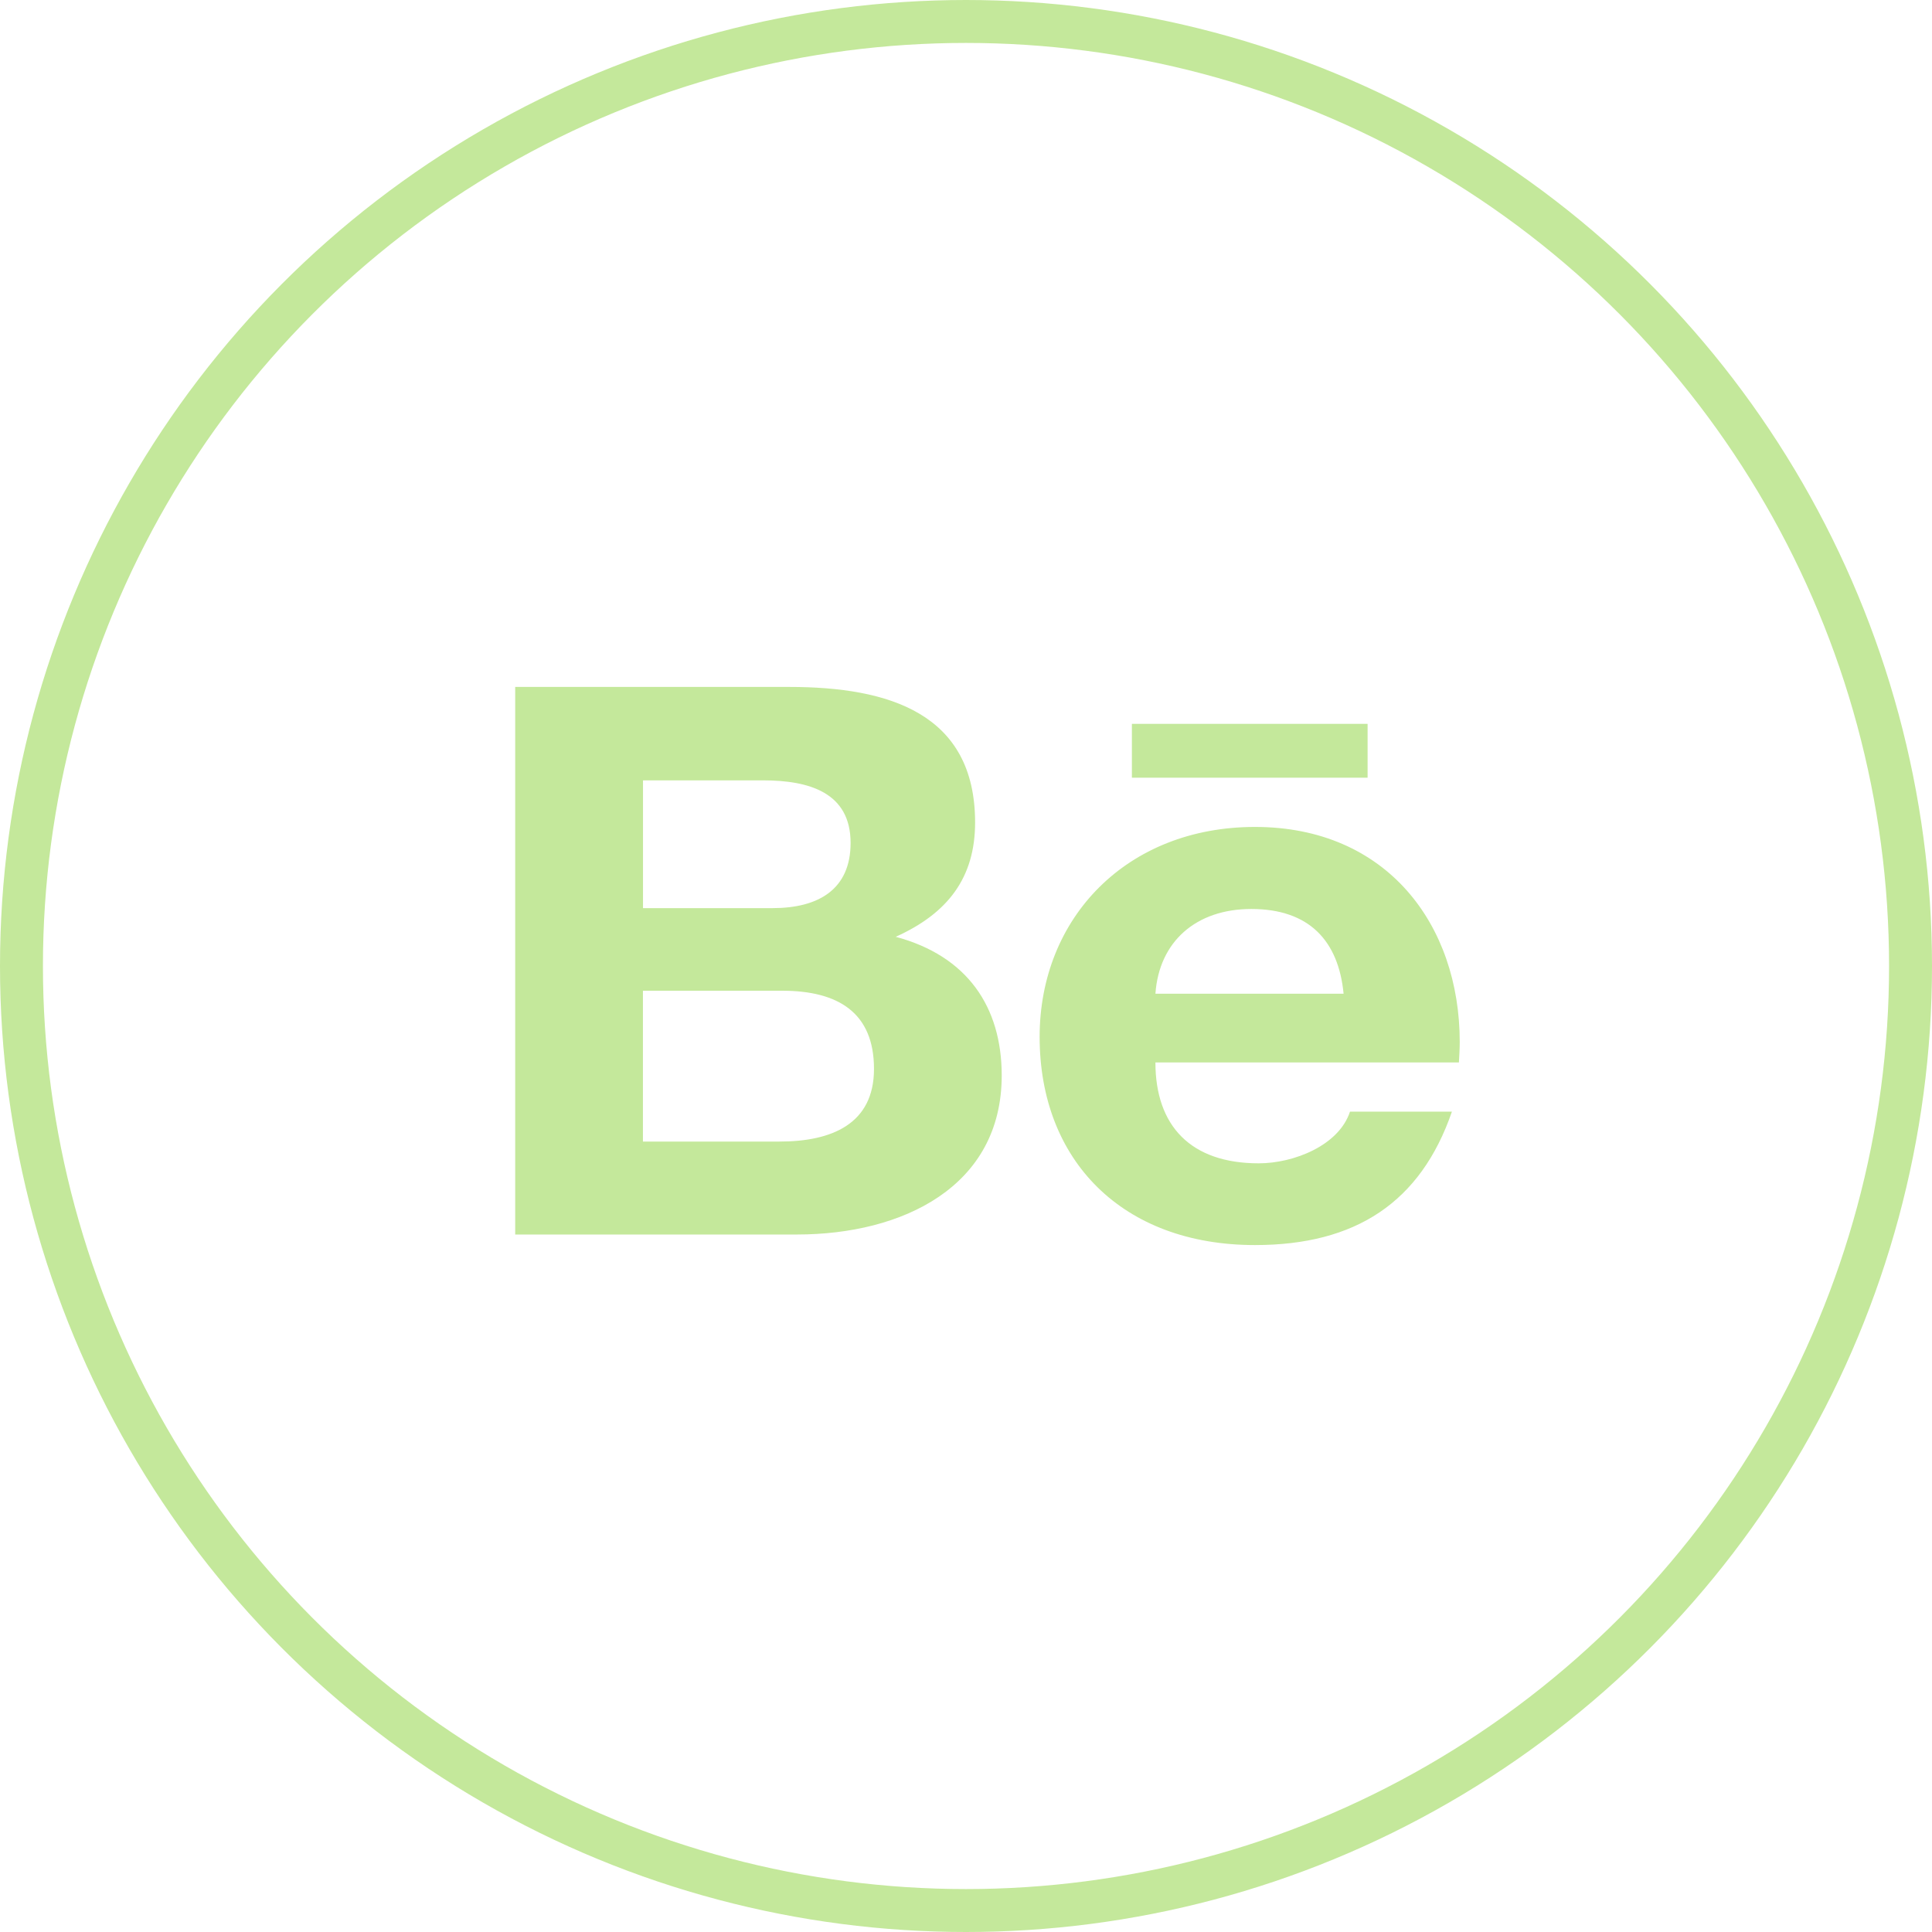
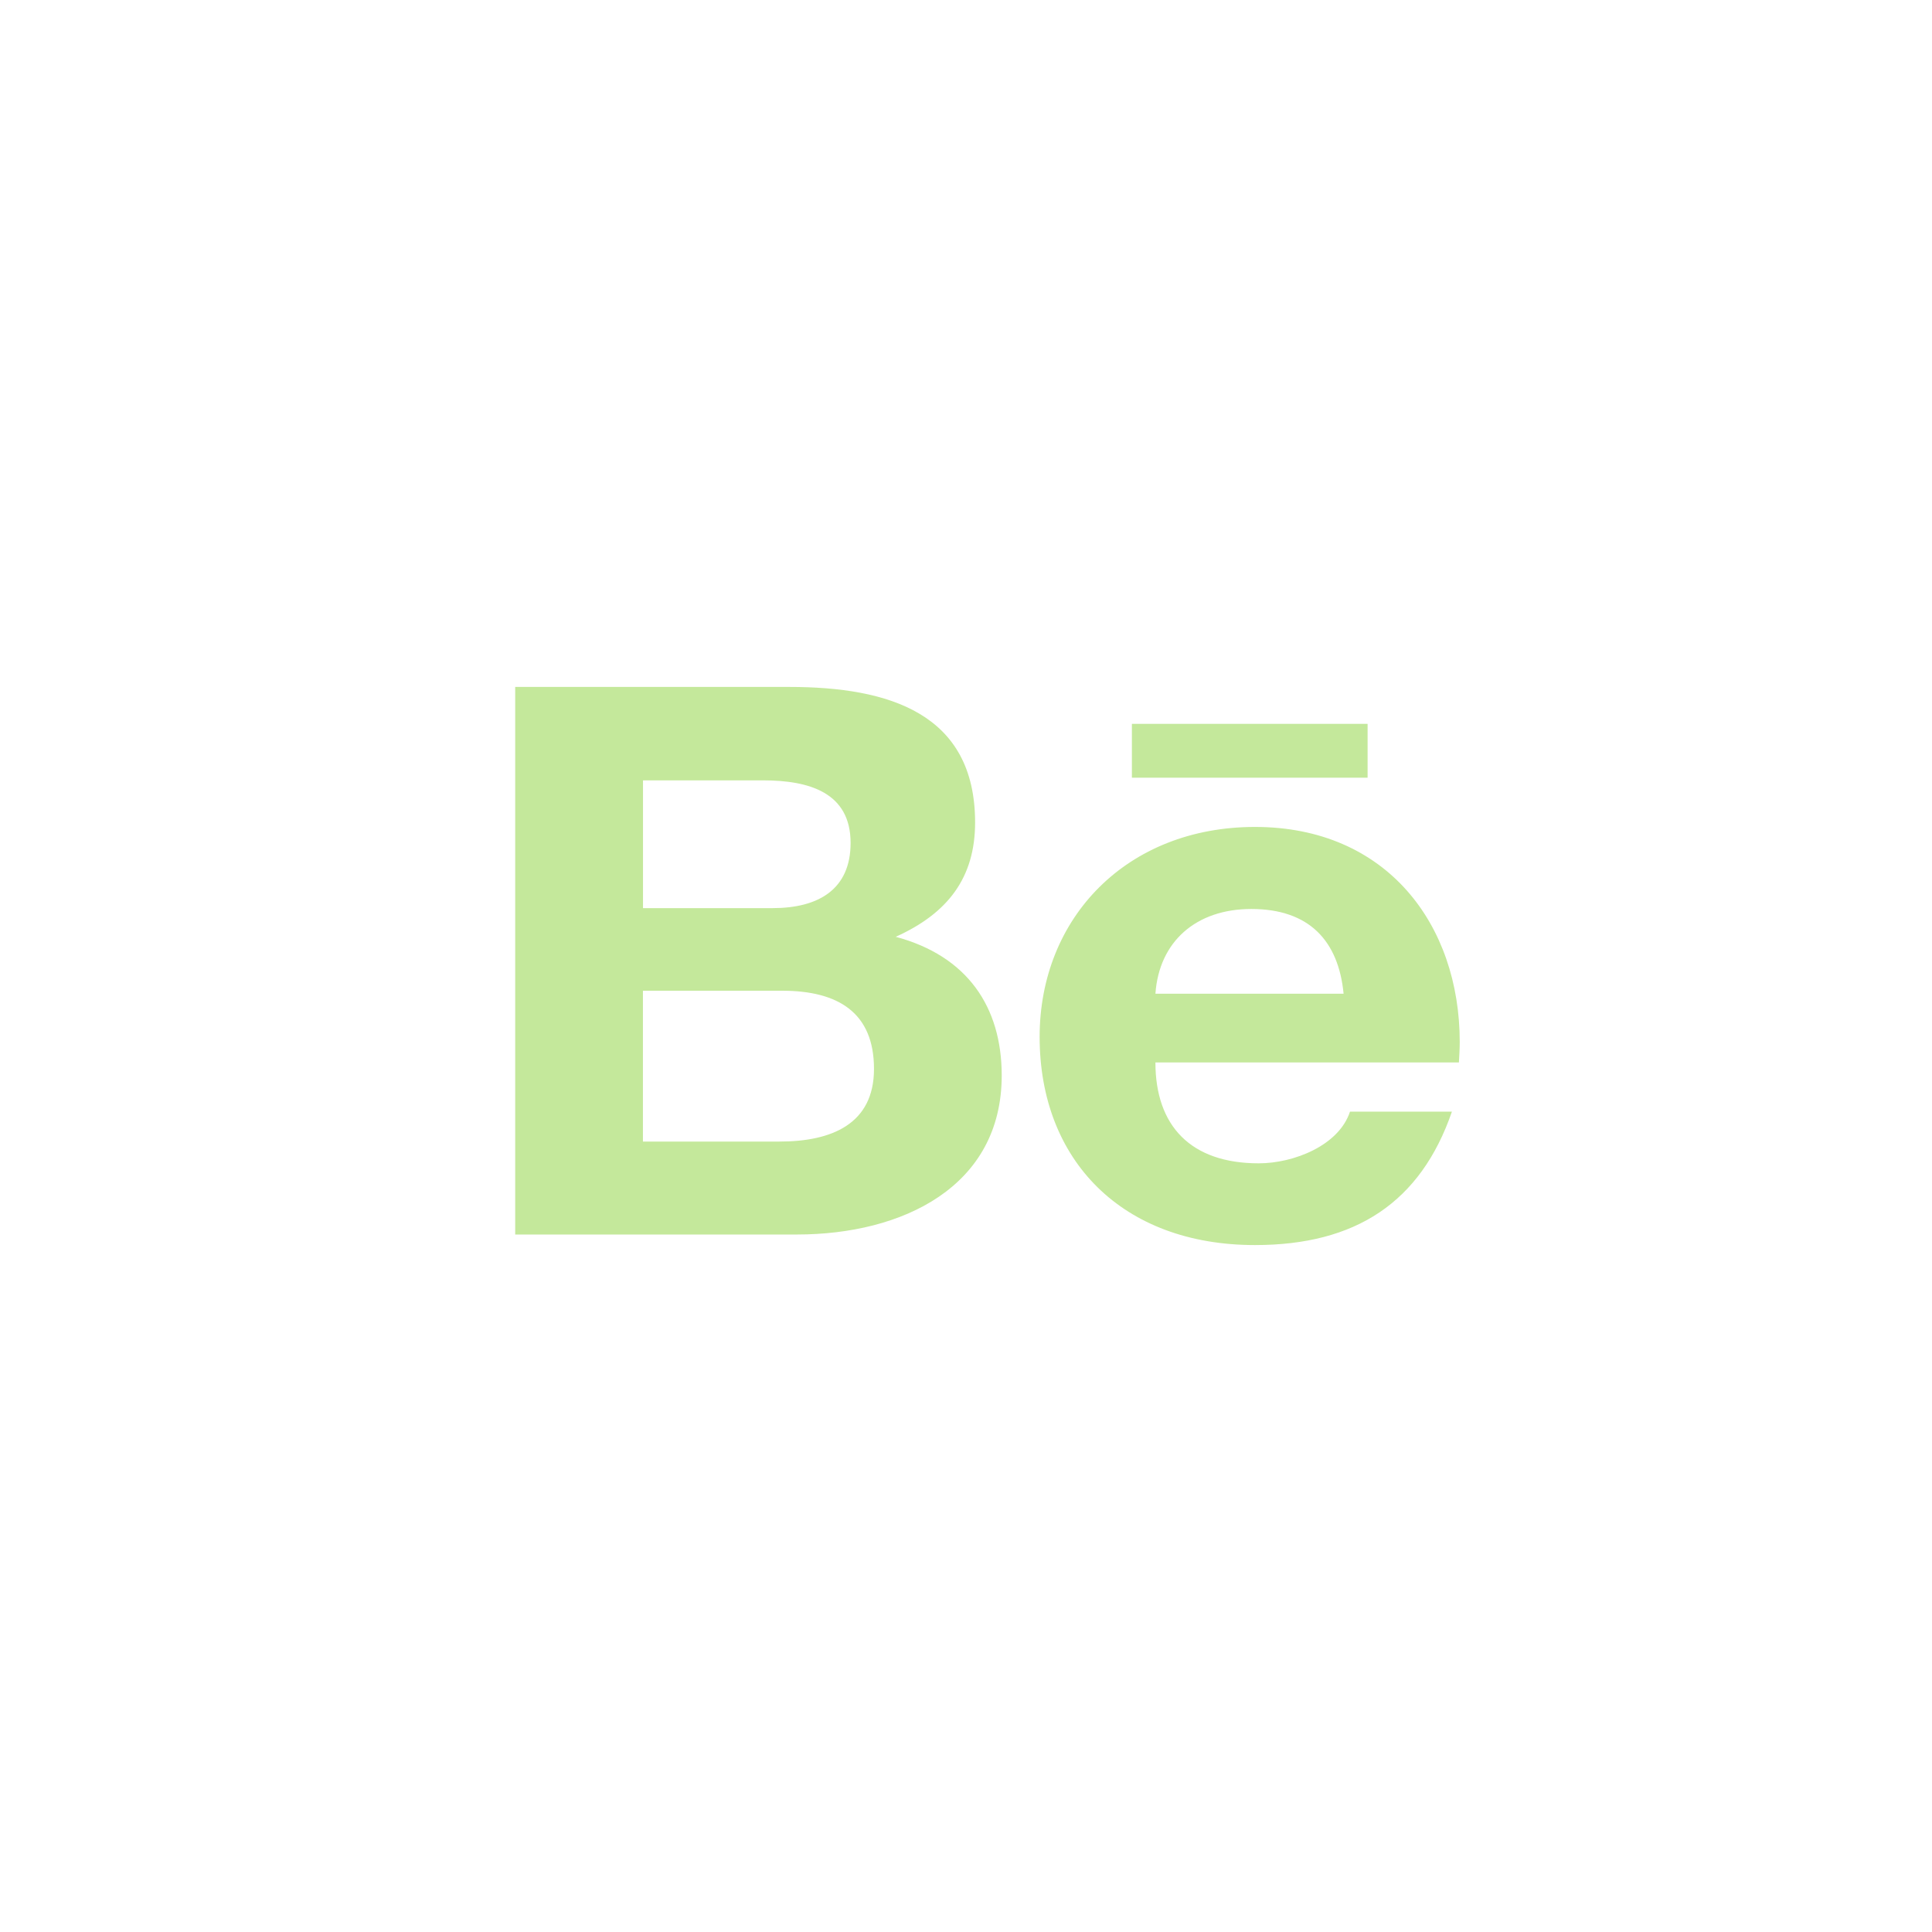
<svg xmlns="http://www.w3.org/2000/svg" width="45" height="45" viewBox="0 0 45 45" fill="none">
-   <circle cx="22.5" cy="22.5" r="22" stroke="#C4E89B" />
  <path d="M26.364 16.86H31.854V18.114H26.364V16.86ZM20.863 21.82C22.077 21.274 22.712 20.442 22.712 19.157C22.712 16.616 20.704 16 18.384 16H12V28.754H18.563C21.023 28.754 23.332 27.64 23.332 25.05C23.332 23.449 22.528 22.266 20.863 21.82ZM14.977 18.176H17.77C18.846 18.176 19.812 18.458 19.812 19.634C19.812 20.717 19.061 21.152 17.996 21.152H14.977V18.176ZM18.156 26.589H14.975V23.076H18.219C19.529 23.076 20.357 23.592 20.357 24.897C20.357 26.182 19.369 26.589 18.156 26.589ZM34 24.27C34 21.538 32.302 19.261 29.231 19.261C26.246 19.261 24.215 21.377 24.215 24.151C24.215 27.026 26.138 29 29.231 29C31.573 29 33.089 28.008 33.818 25.892H31.444C31.185 26.682 30.134 27.096 29.317 27.096C27.737 27.096 26.912 26.226 26.912 24.747H33.981C33.989 24.594 34 24.434 34 24.27ZM26.912 23.146C26.997 21.931 27.858 21.172 29.146 21.172C30.5 21.172 31.177 21.921 31.295 23.146H26.912Z" fill="#C4E89B" />
</svg>